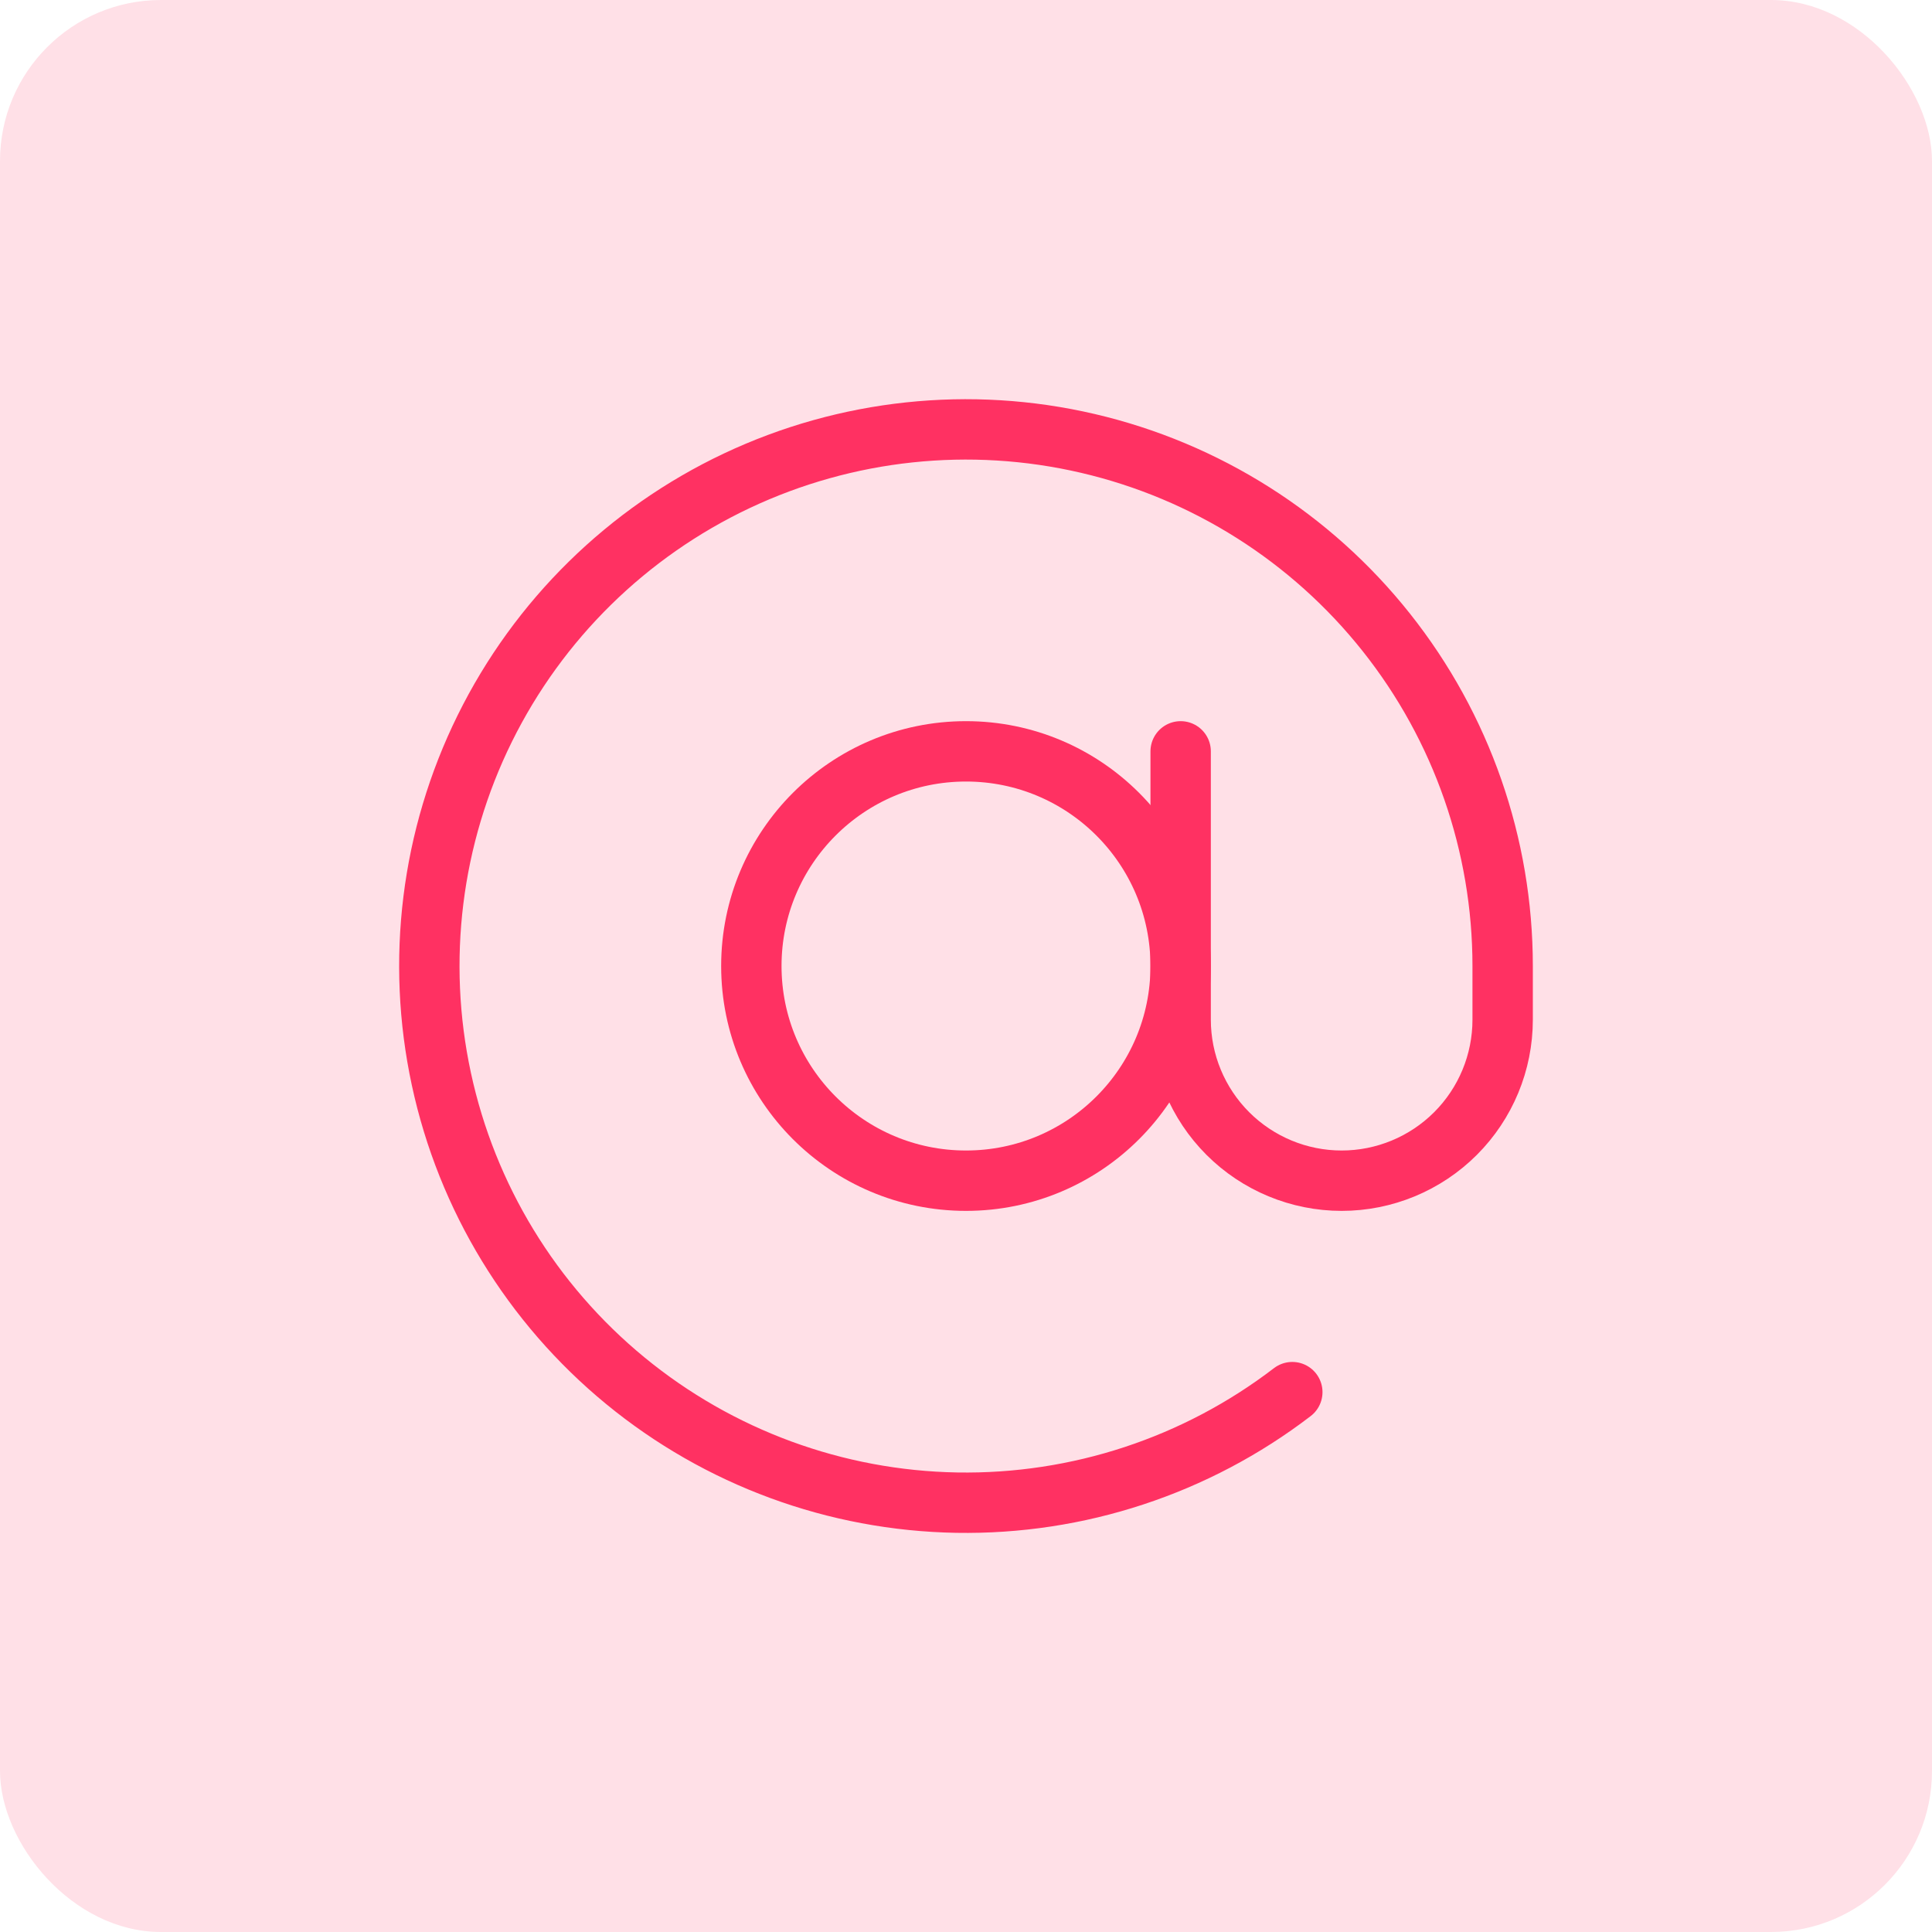
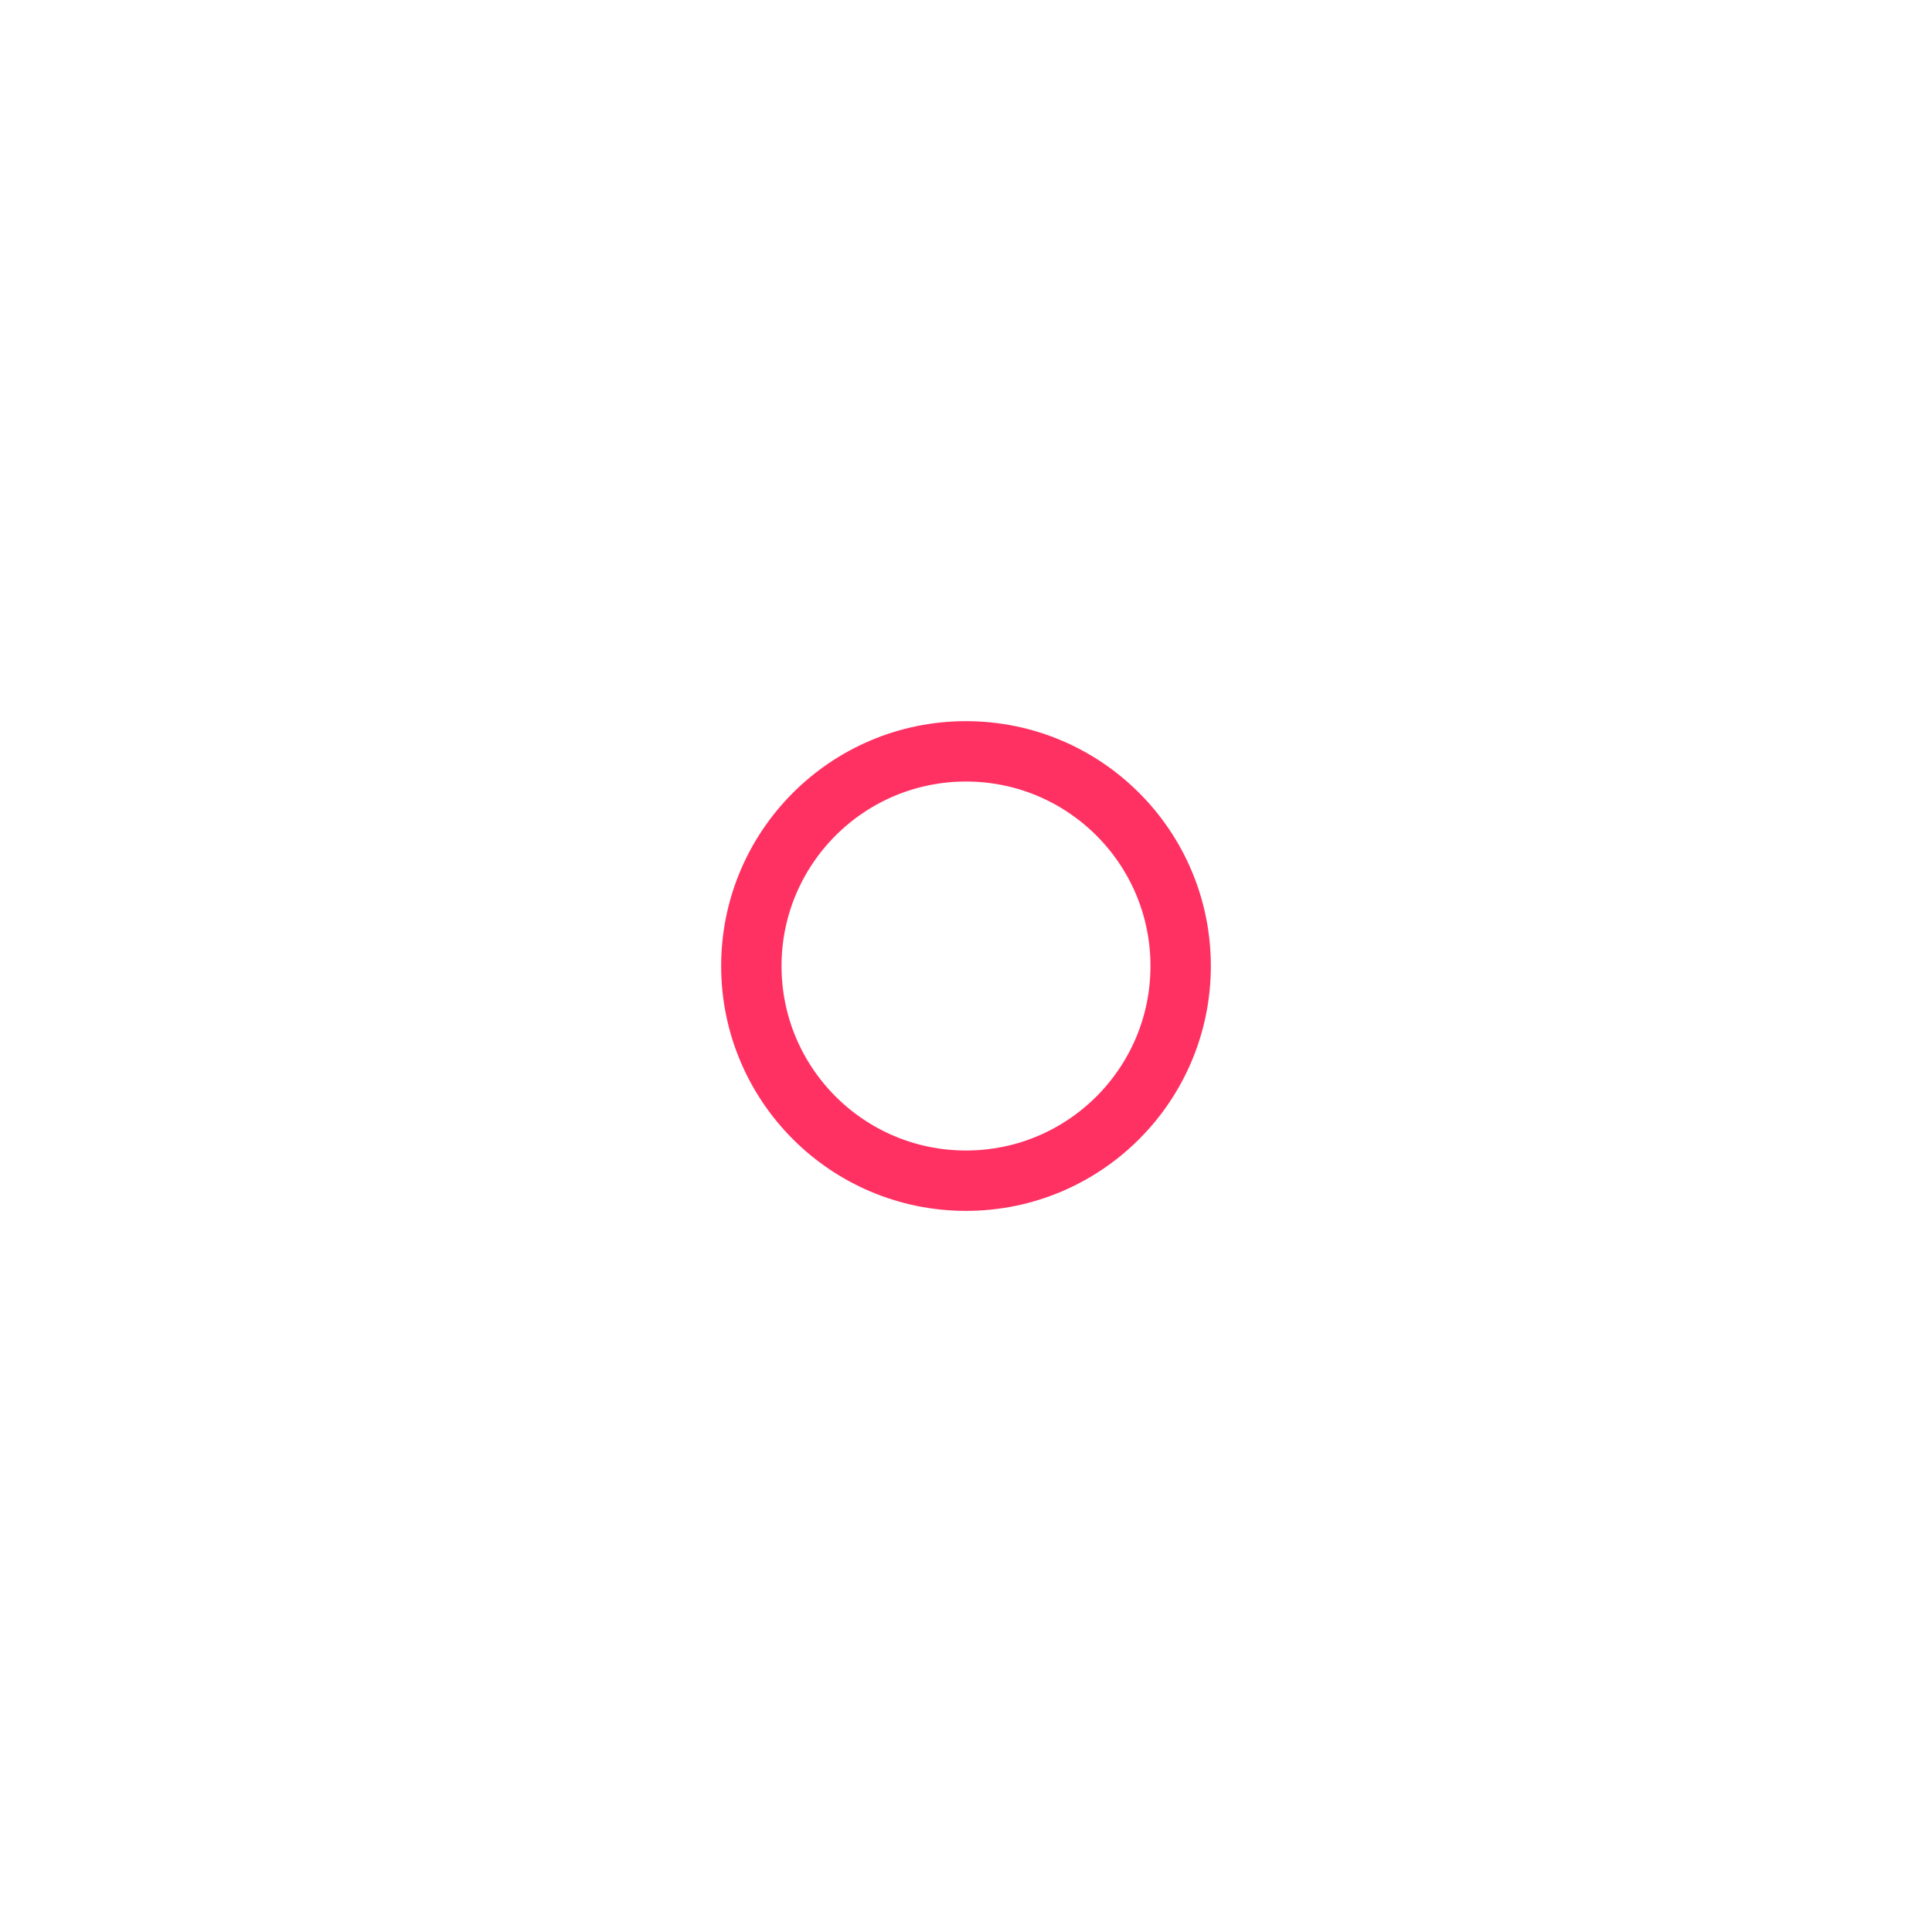
<svg xmlns="http://www.w3.org/2000/svg" width="48" height="48" viewBox="0 0 48 48" fill="none">
-   <rect width="48" height="48" rx="4" fill="#FF3162" fill-opacity="0.15" />
  <path d="M24 29.334C26.945 29.334 29.333 26.946 29.333 24C29.333 21.055 26.945 18.667 24 18.667C21.055 18.667 18.667 21.055 18.667 24C18.667 26.946 21.055 29.334 24 29.334Z" stroke="#FF3162" stroke-width="1.5" stroke-linecap="round" stroke-linejoin="round" />
-   <path d="M29.333 18.667V25.334C29.333 26.395 29.755 27.412 30.505 28.162C31.255 28.912 32.273 29.334 33.333 29.334C34.394 29.334 35.412 28.912 36.162 28.162C36.912 27.412 37.333 26.395 37.333 25.334V24C37.333 20.991 36.315 18.07 34.444 15.713C32.574 13.356 29.961 11.701 27.03 11.017C24.1 10.333 21.024 10.661 18.303 11.946C15.582 13.232 13.377 15.4 12.044 18.099C10.712 20.797 10.332 23.867 10.966 26.809C11.599 29.75 13.209 32.392 15.534 34.302C17.859 36.213 20.762 37.281 23.771 37.333C26.78 37.384 29.718 36.417 32.107 34.587" stroke="#FF3162" stroke-width="1.5" stroke-linecap="round" stroke-linejoin="round" />
</svg>